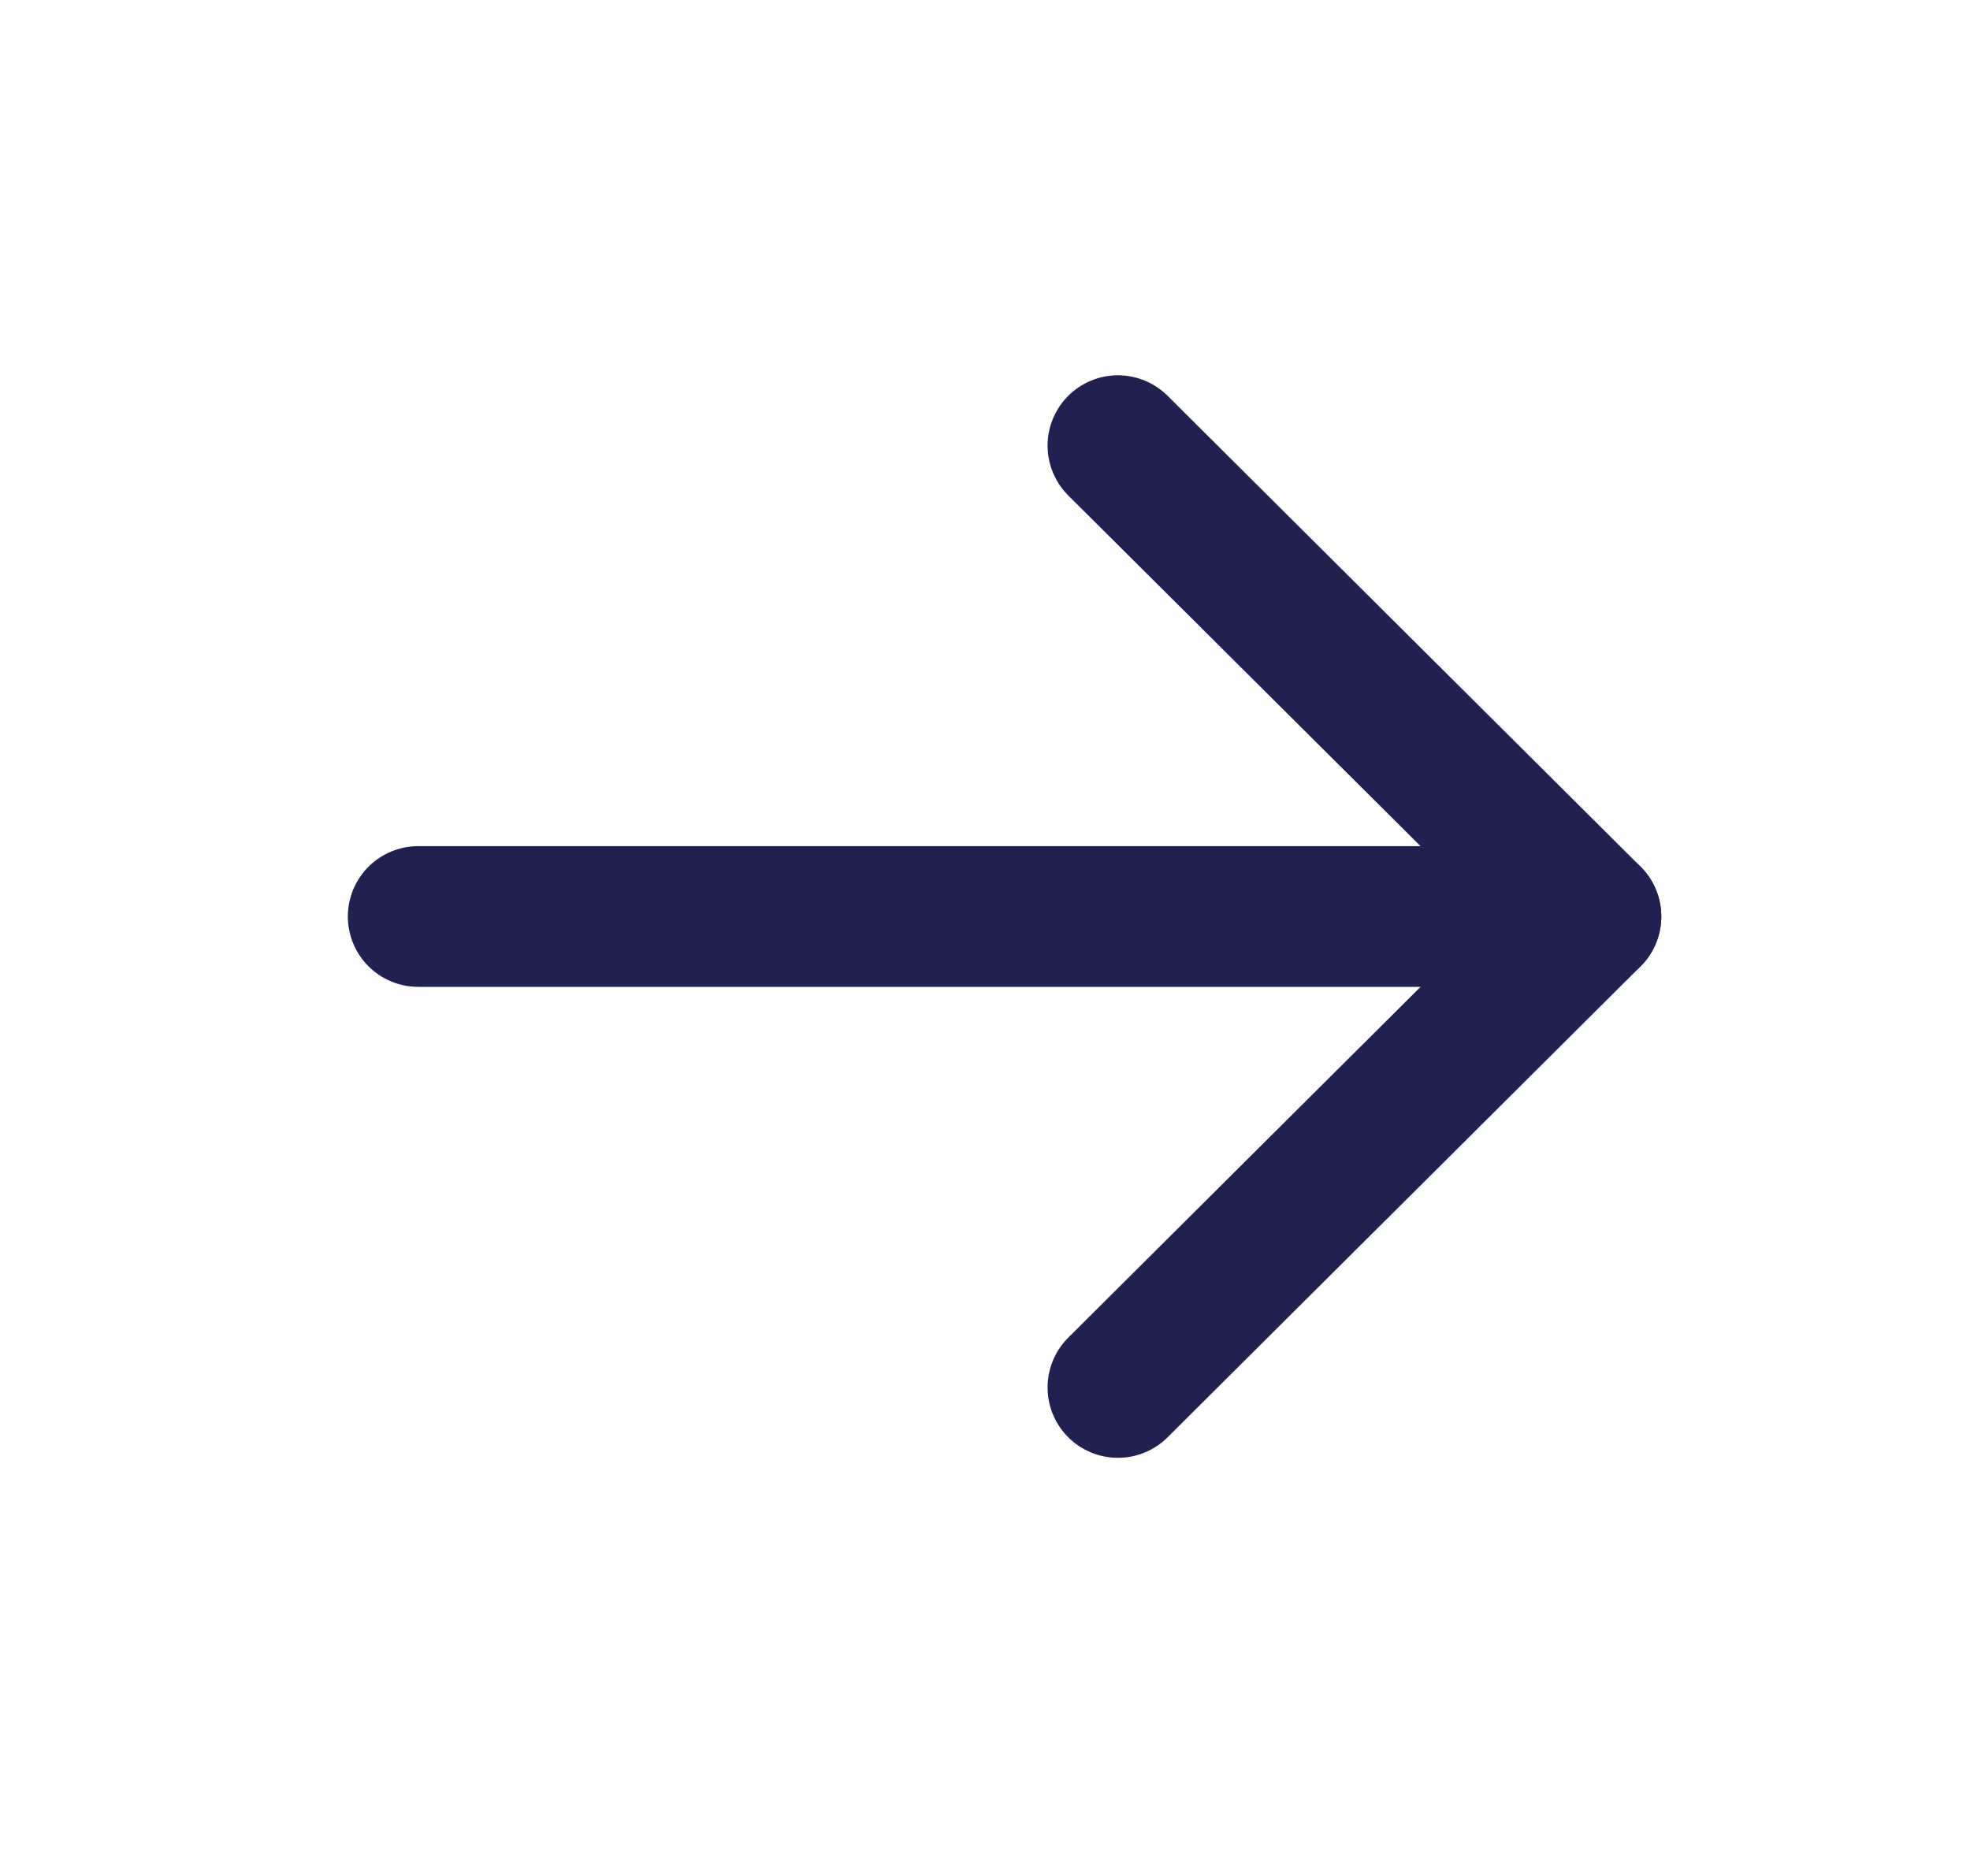
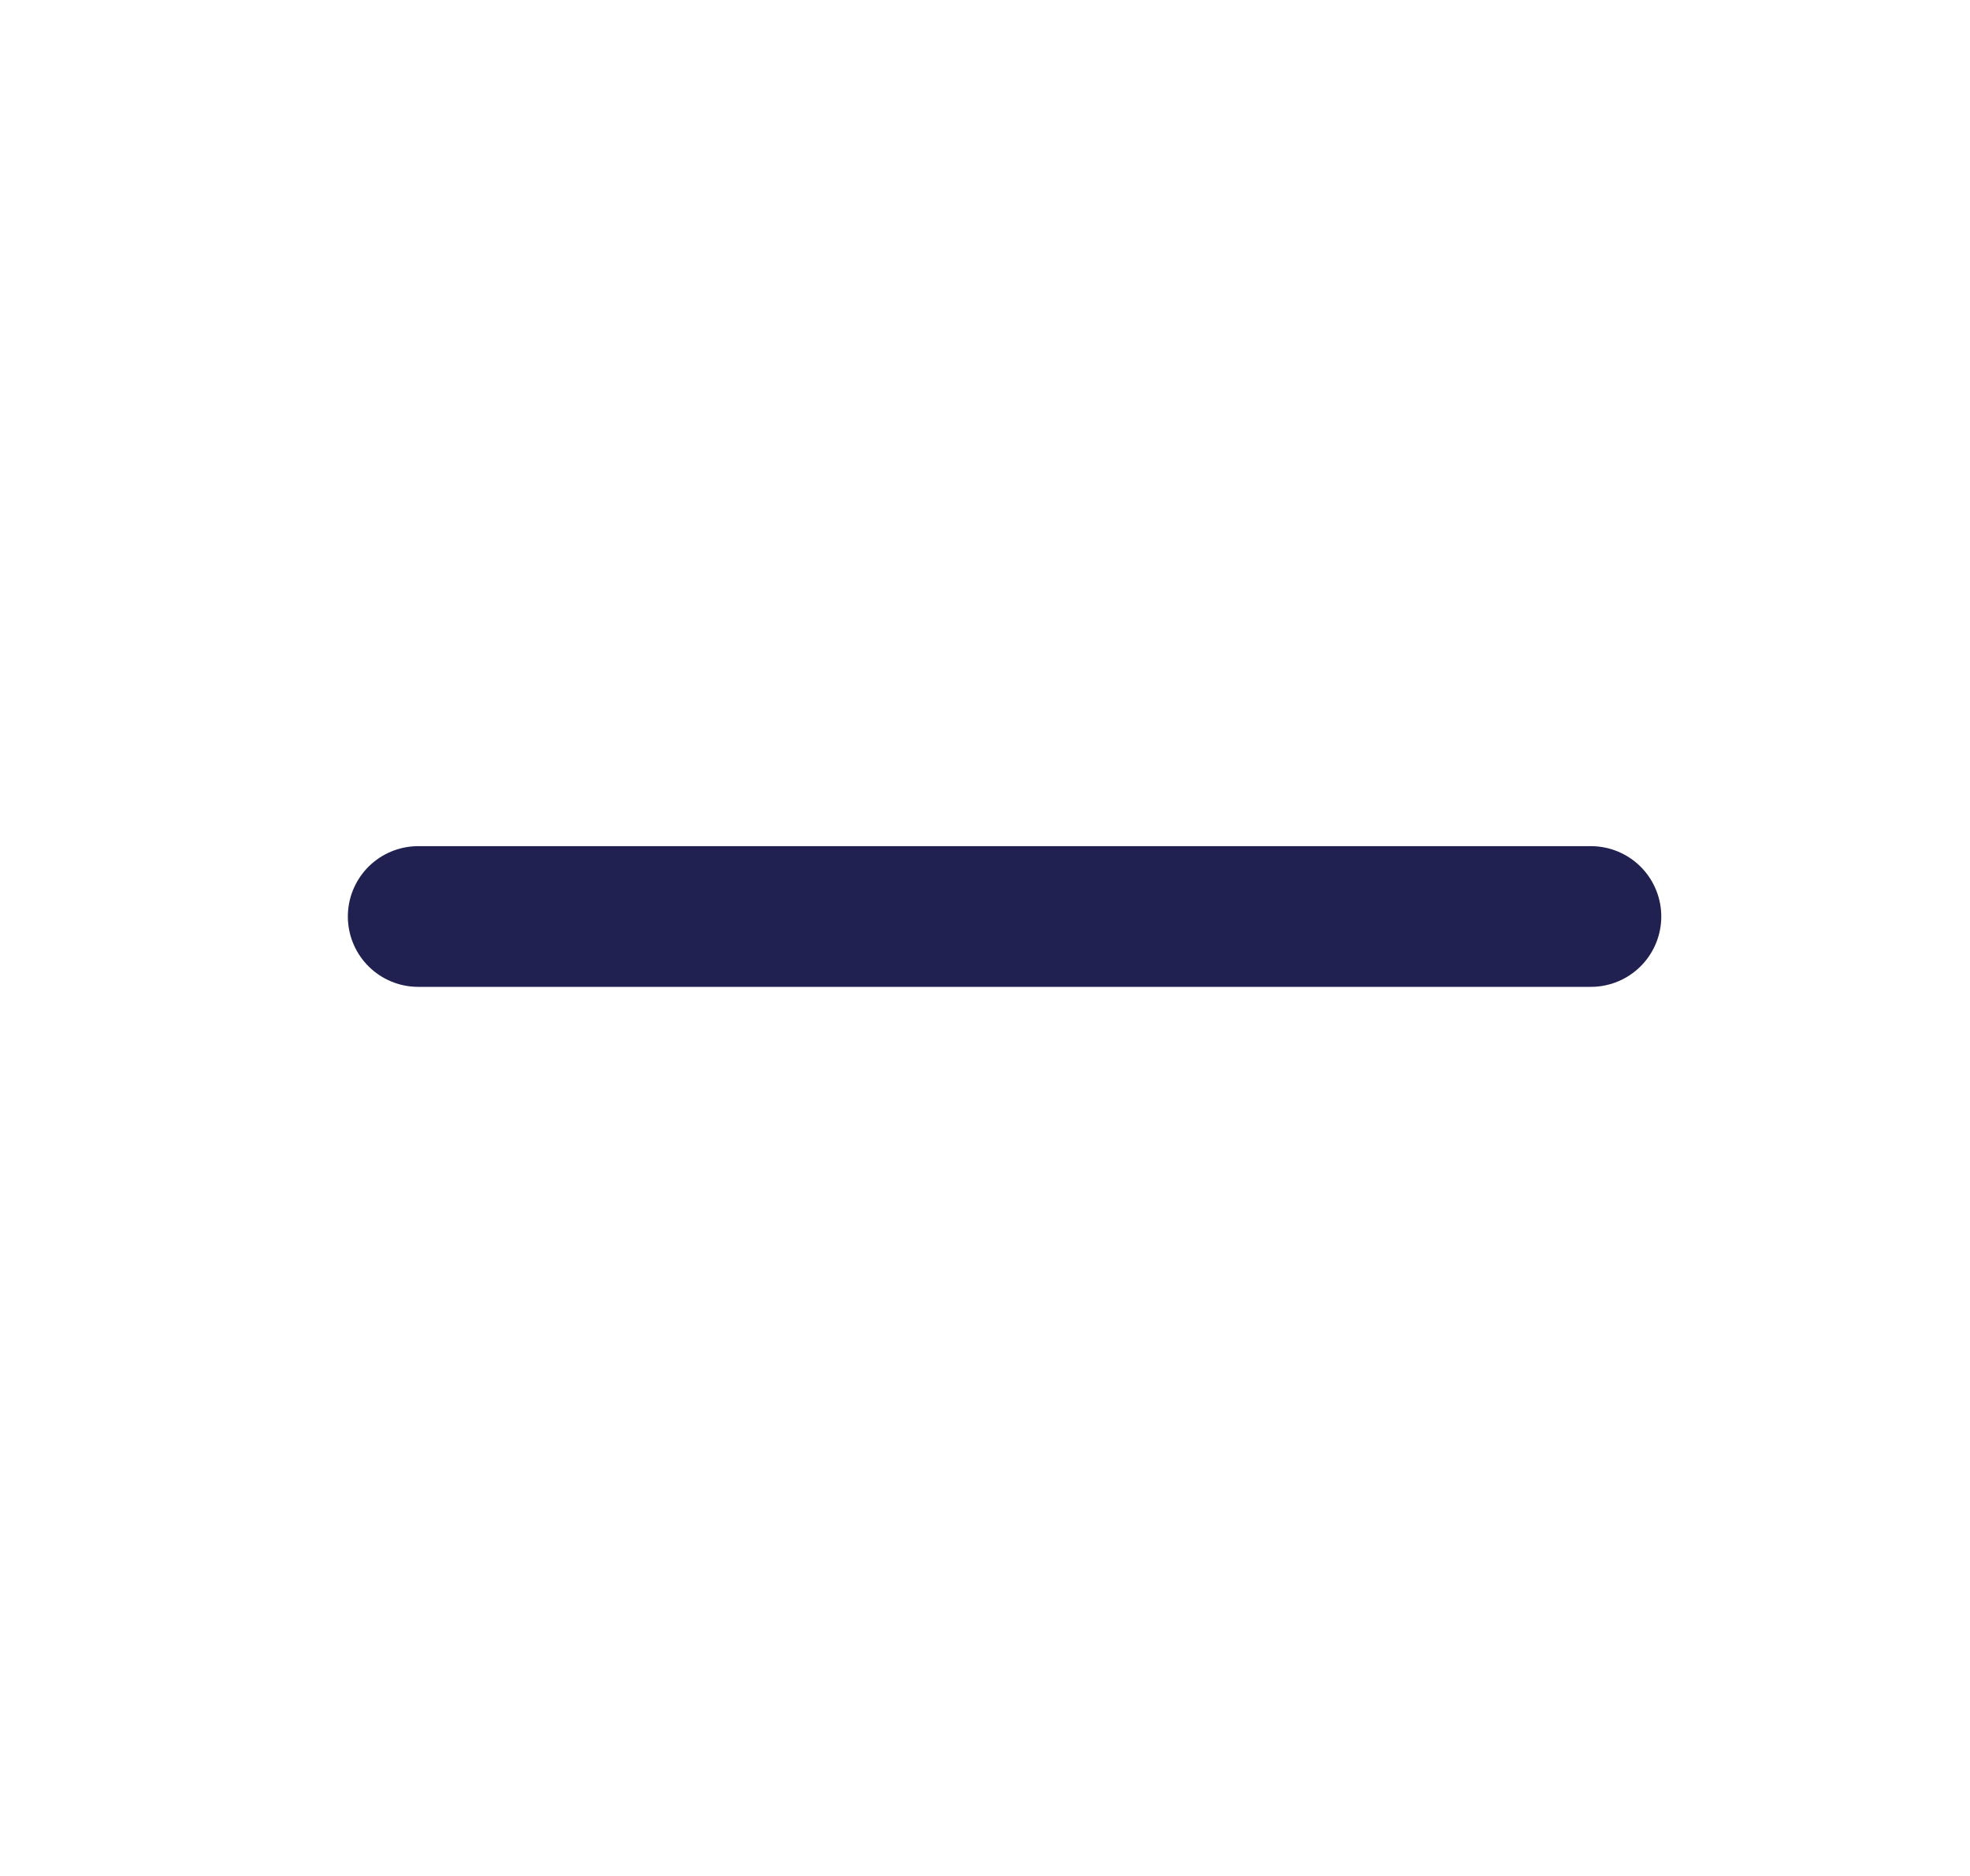
<svg xmlns="http://www.w3.org/2000/svg" width="21" height="20" viewBox="0 0 21 20" fill="none">
  <path d="M16.959 9.771H4.458" stroke="#202051" stroke-width="1.5" stroke-linecap="round" stroke-linejoin="round" />
-   <path d="M11.917 4.751L16.959 9.771L11.917 14.792" stroke="#202051" stroke-width="1.5" stroke-linecap="round" stroke-linejoin="round" />
</svg>